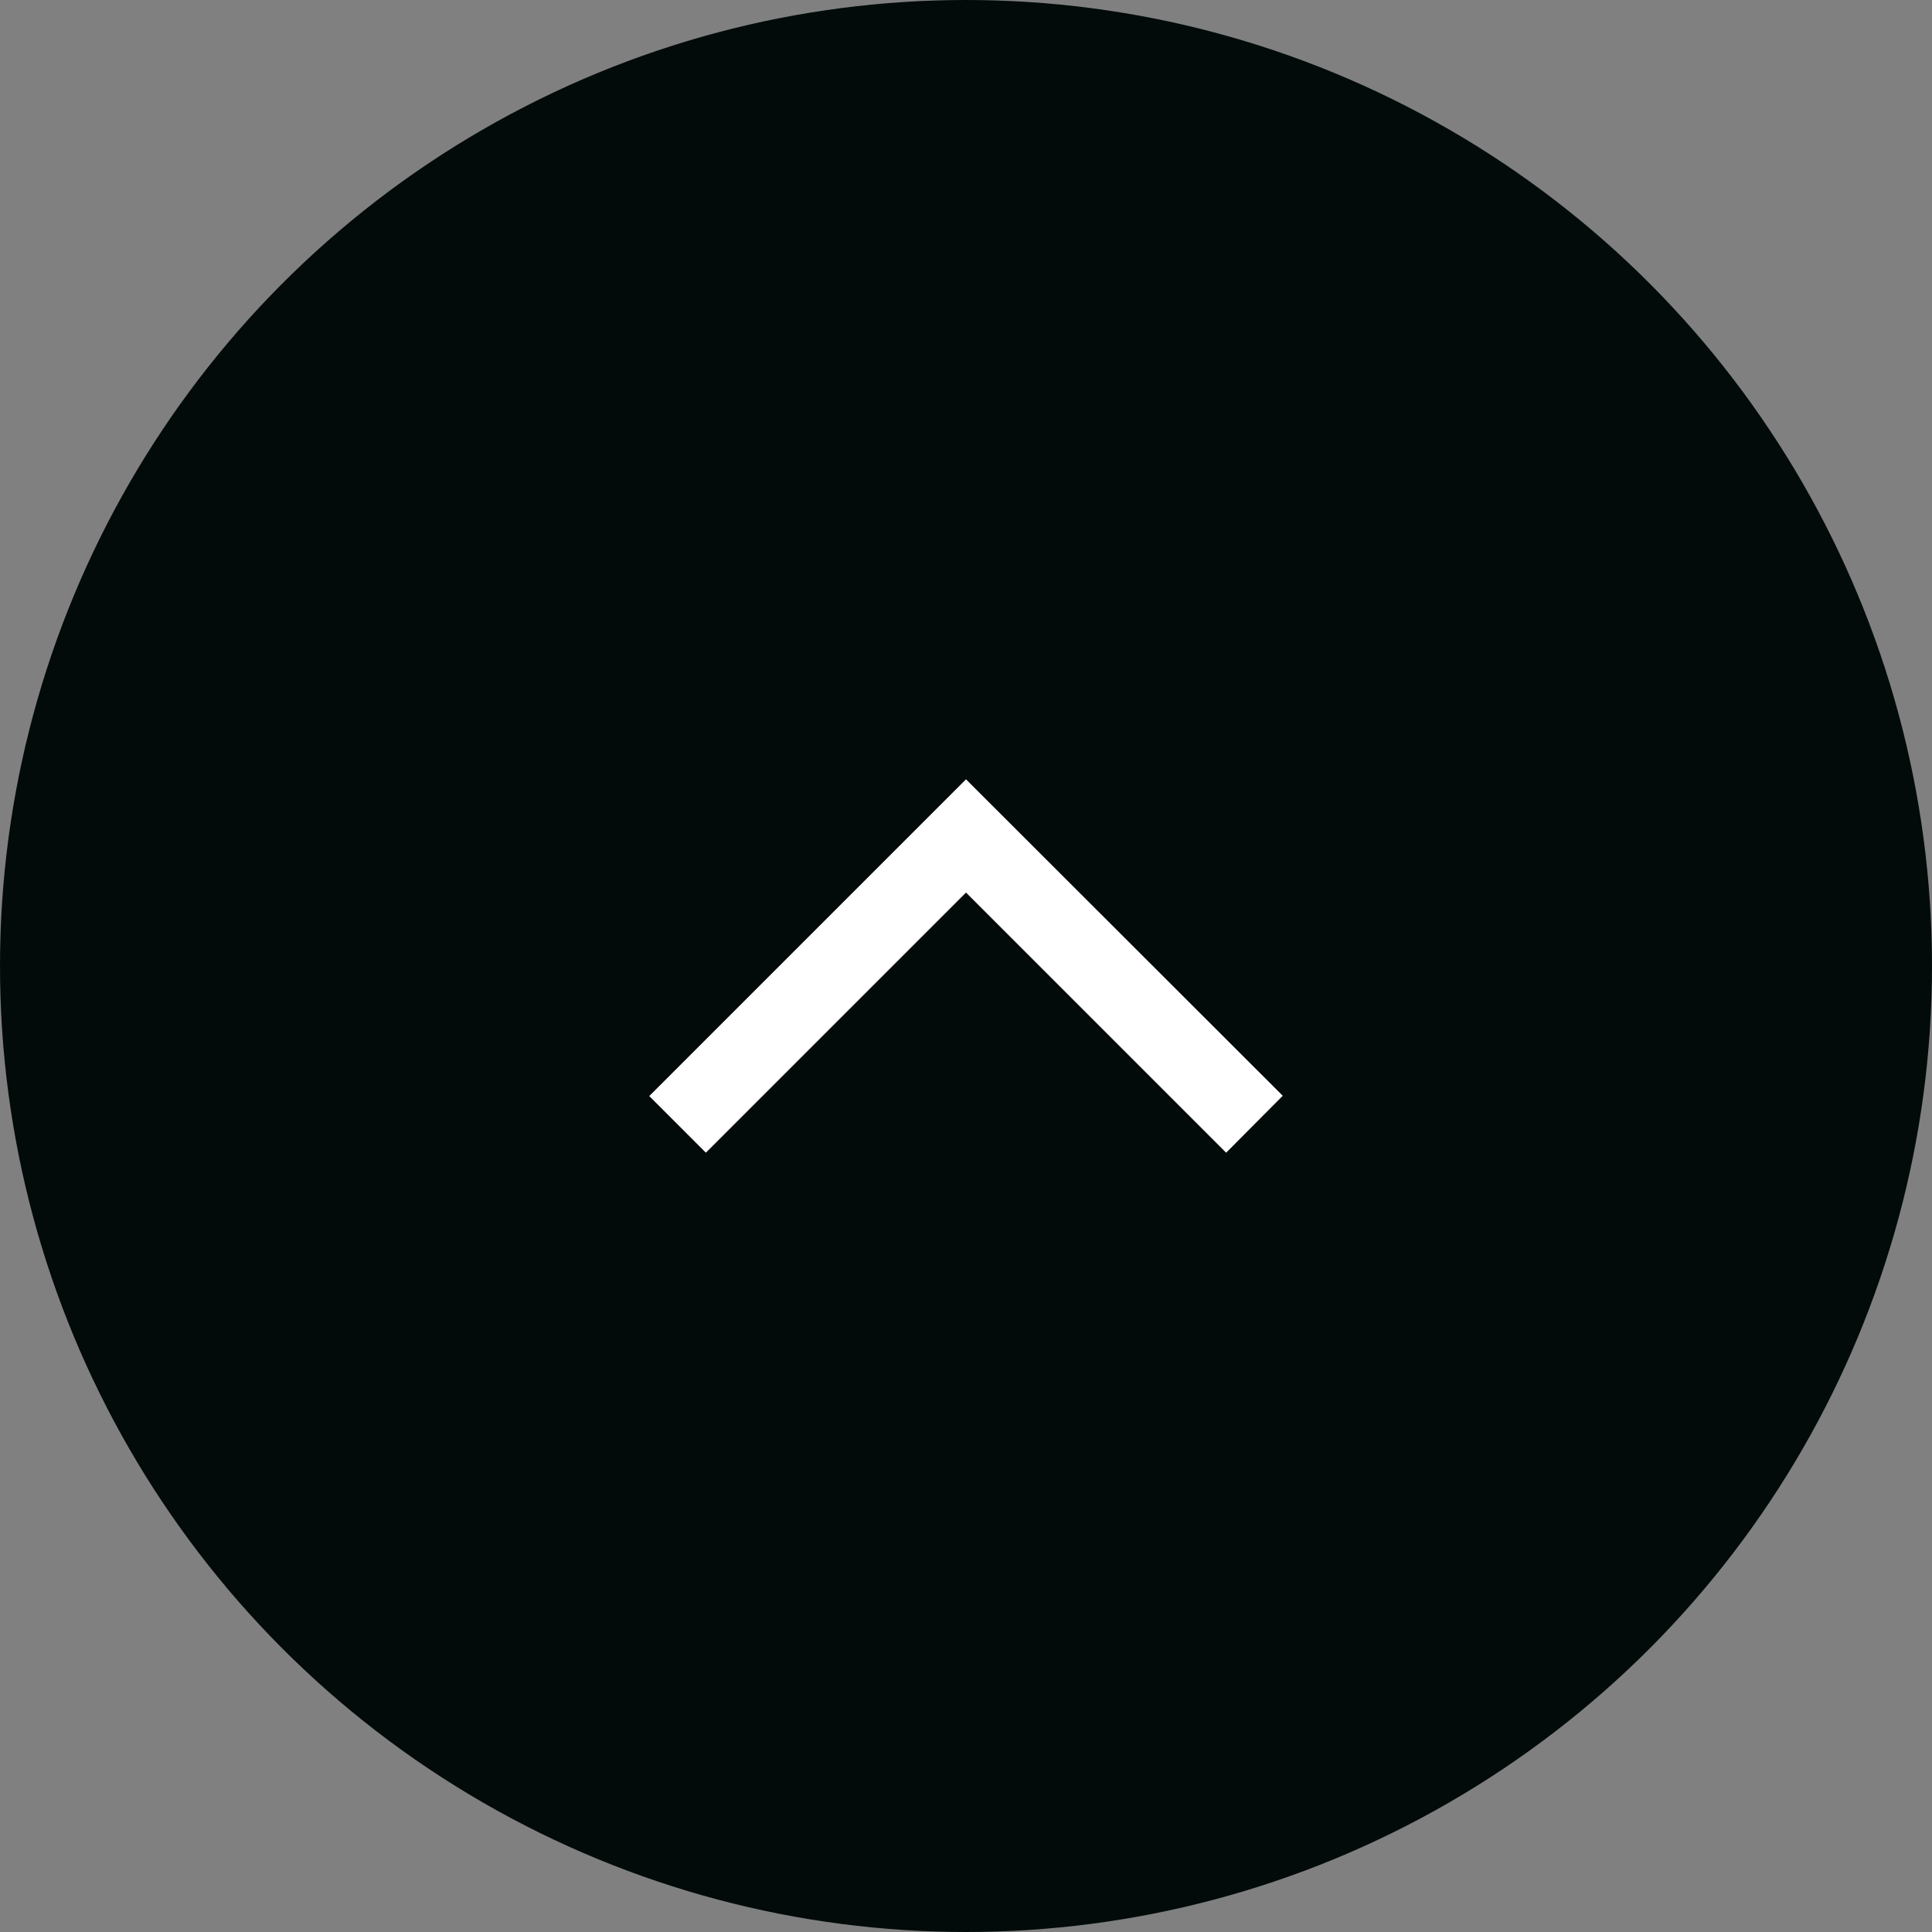
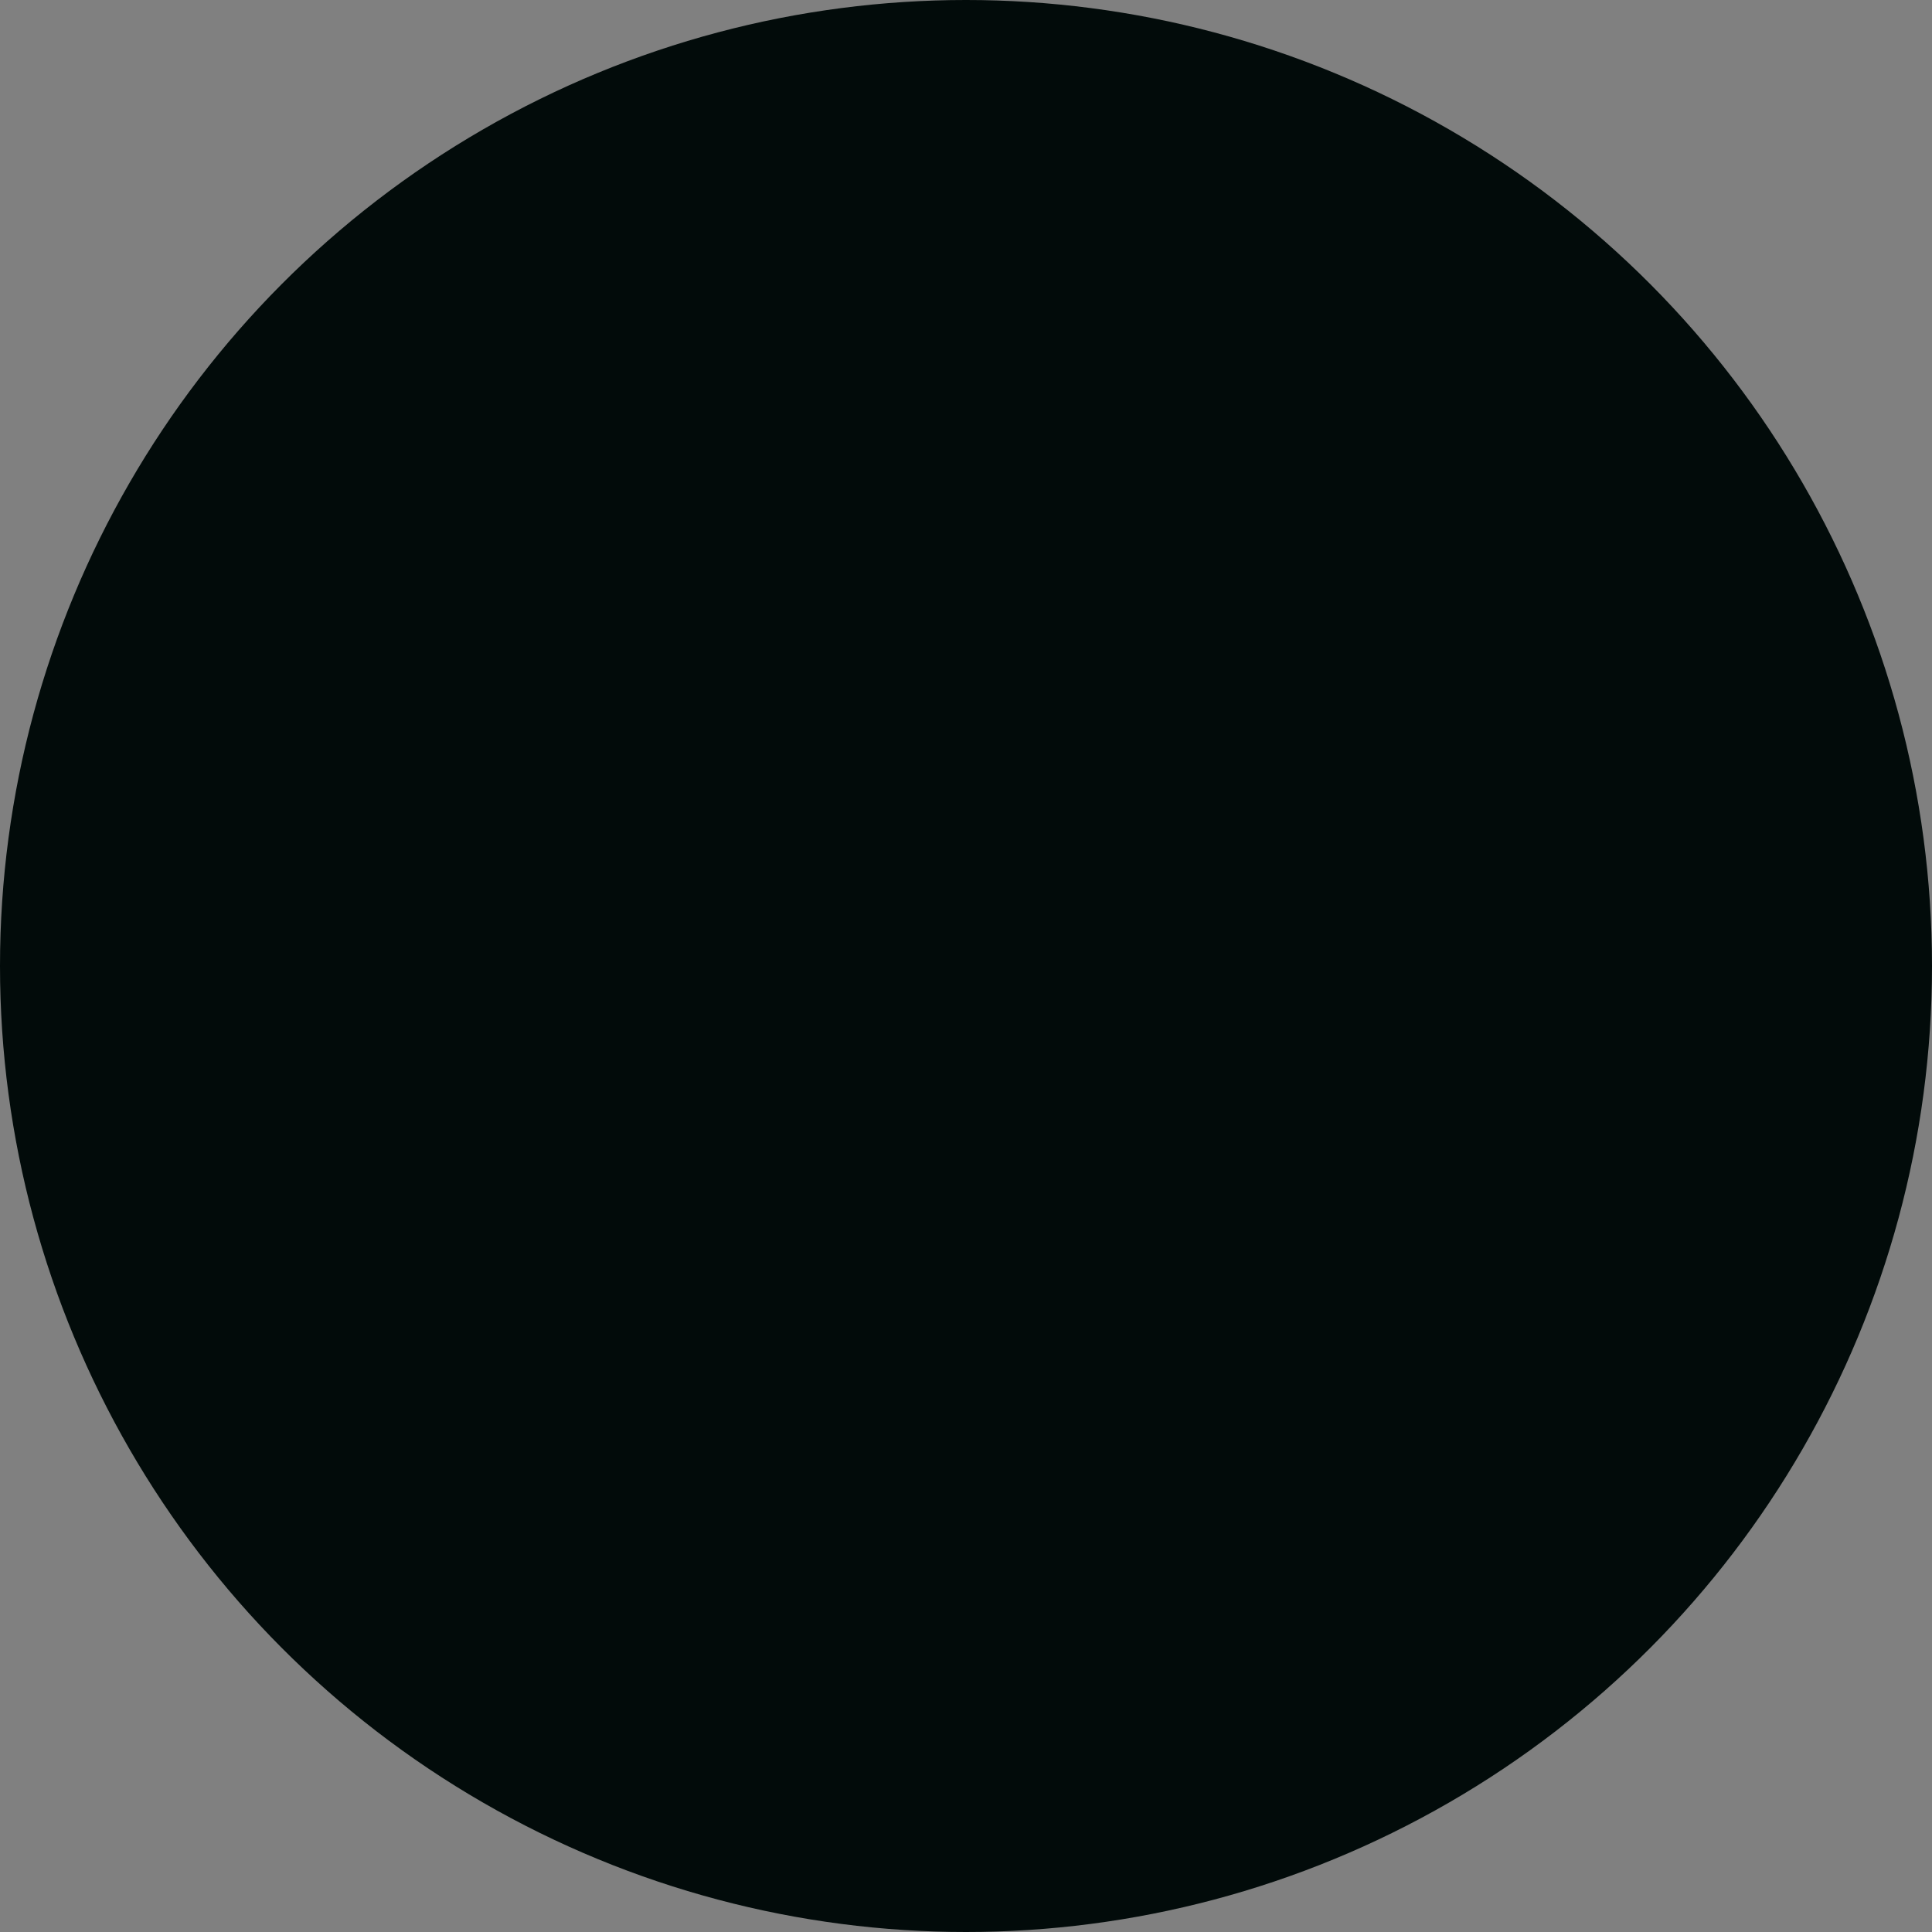
<svg xmlns="http://www.w3.org/2000/svg" width="56" height="56" viewBox="0 0 56 56">
  <rect x="0" y="0" width="56" height="56" fill="#808080" stroke="none" />
  <g id="グループ_1540" data-name="グループ 1540" transform="translate(-1544 -7296)">
    <circle id="楕円形_55" data-name="楕円形 55" cx="28" cy="28" r="28" transform="translate(1544 7296)" fill="#020b0a" />
-     <path id="Icon_material-outline-arrow-back-ios" data-name="Icon material-outline-arrow-back-ios" d="M19.583,4.791,17.932,3.15,8.76,12.331l9.181,9.181,1.641-1.641-7.54-7.54Z" transform="translate(1584.331 7309.829) rotate(90)" fill="#fff" />
  </g>
</svg>